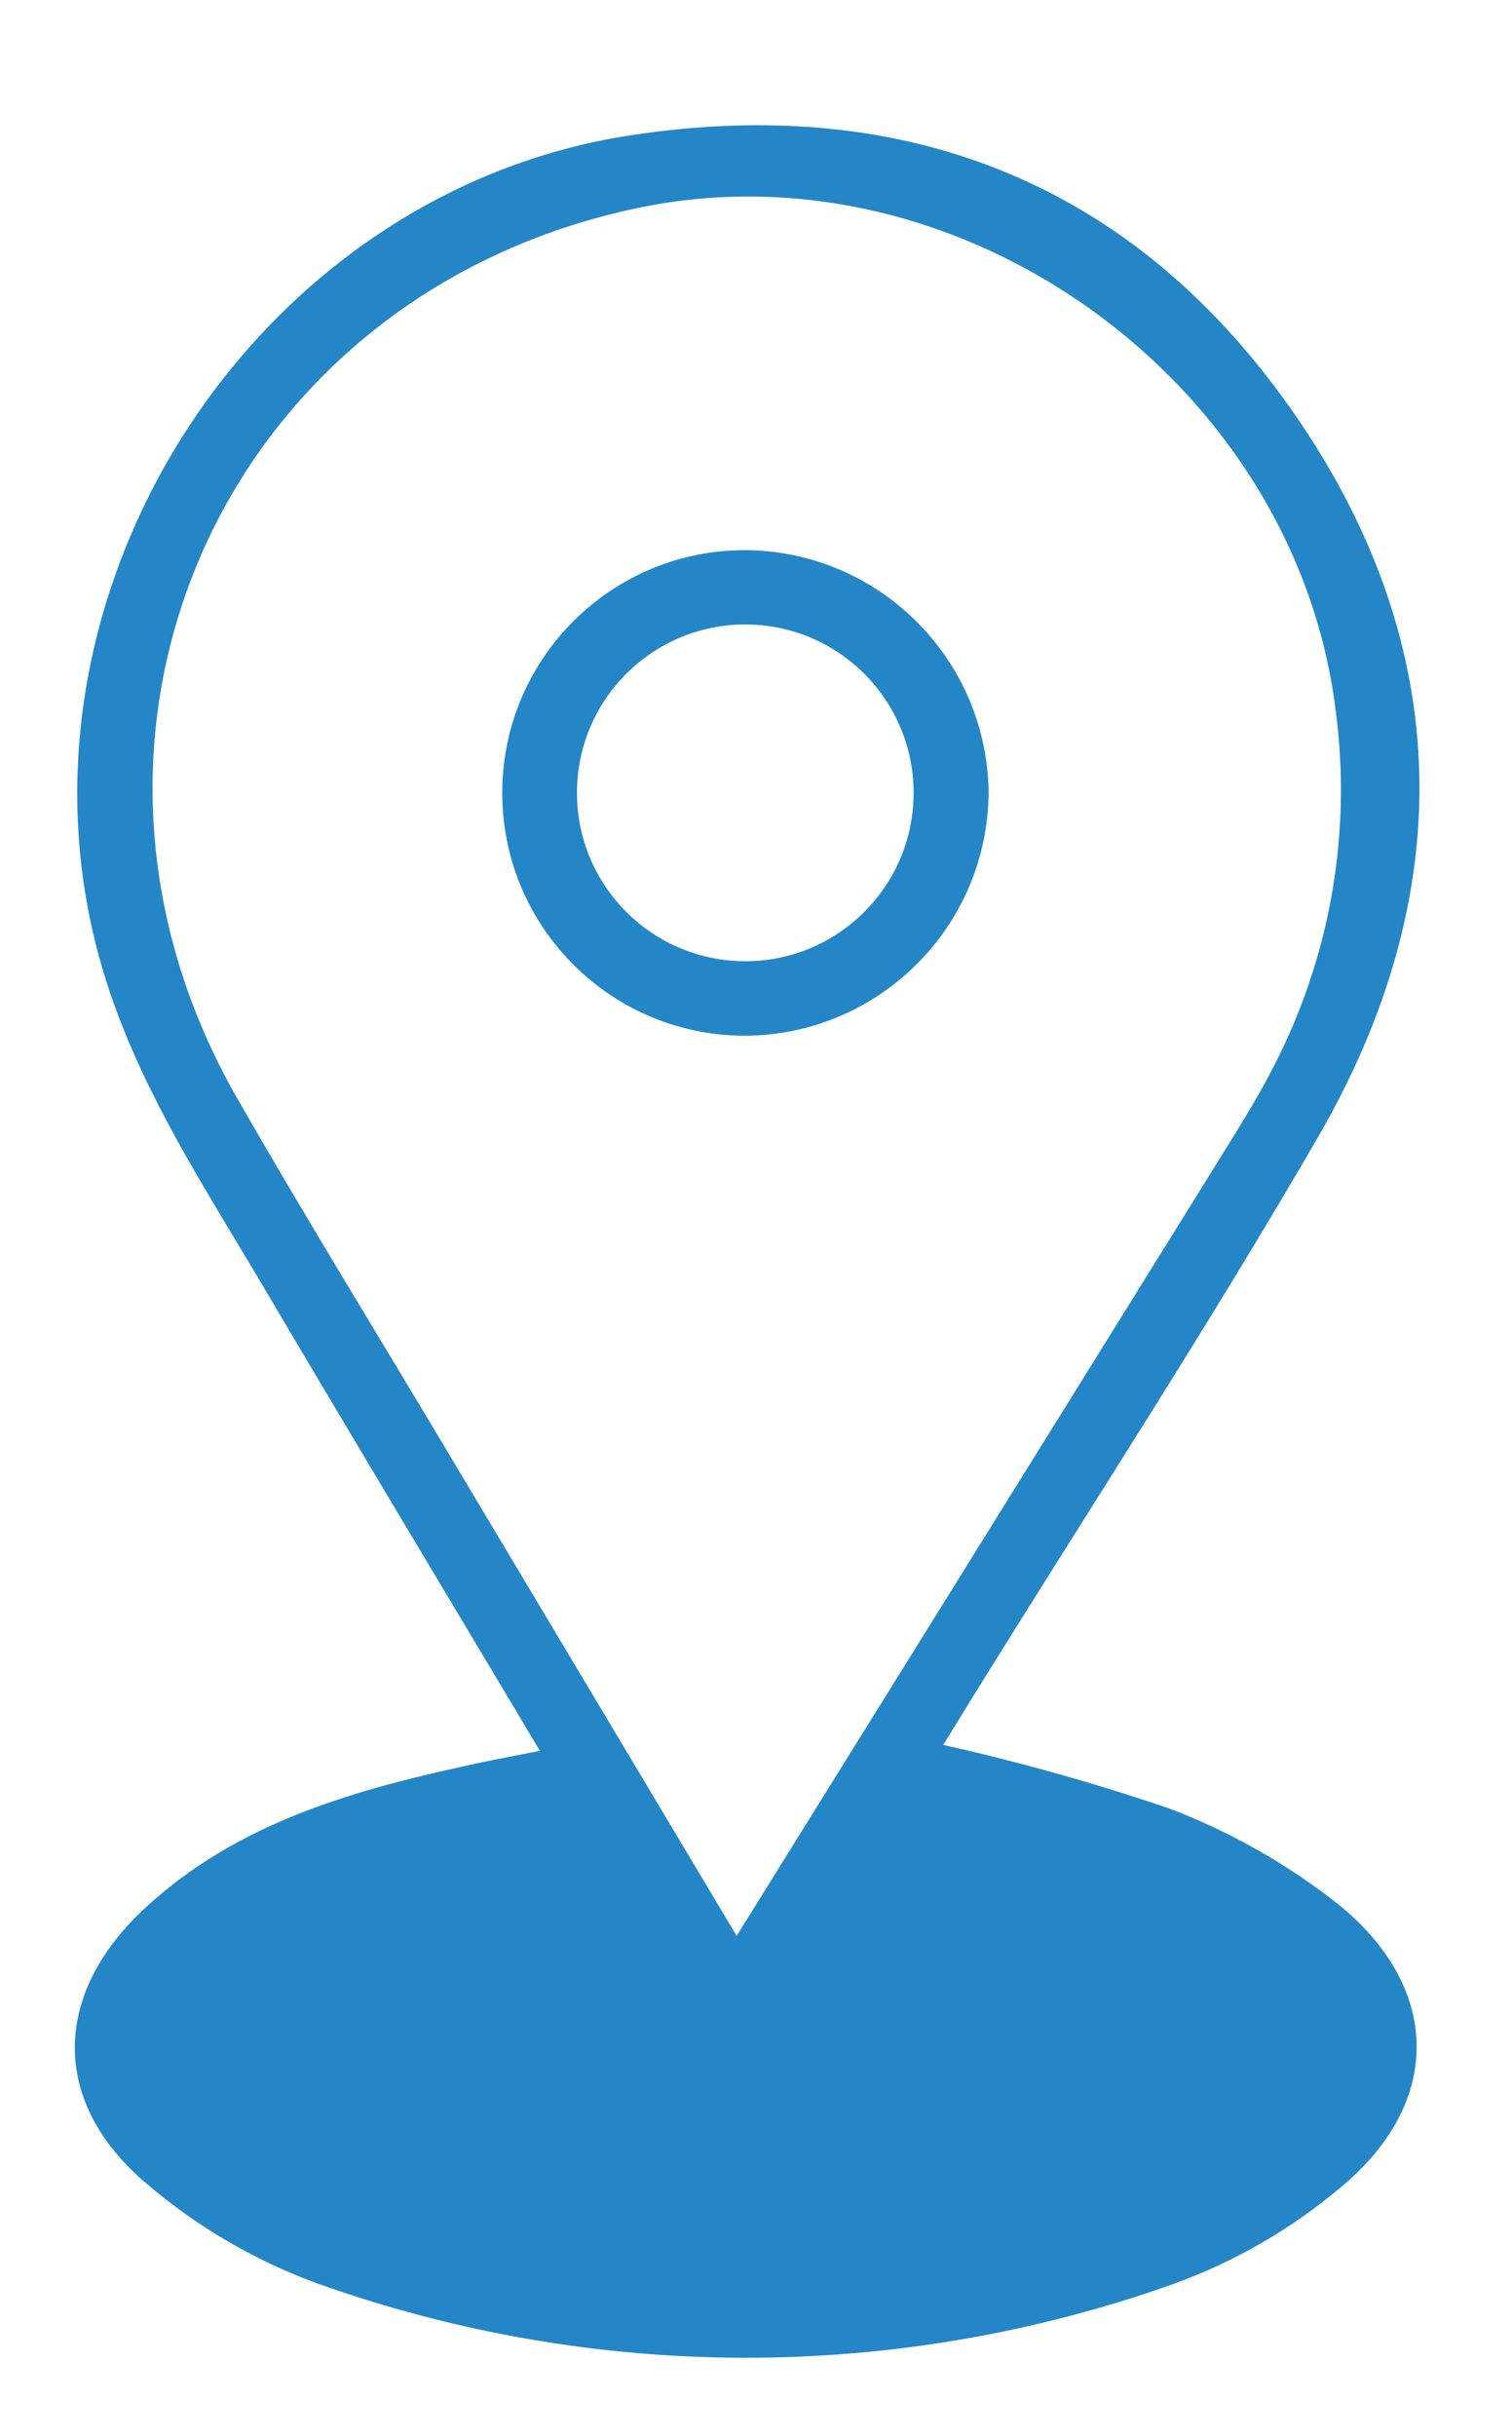
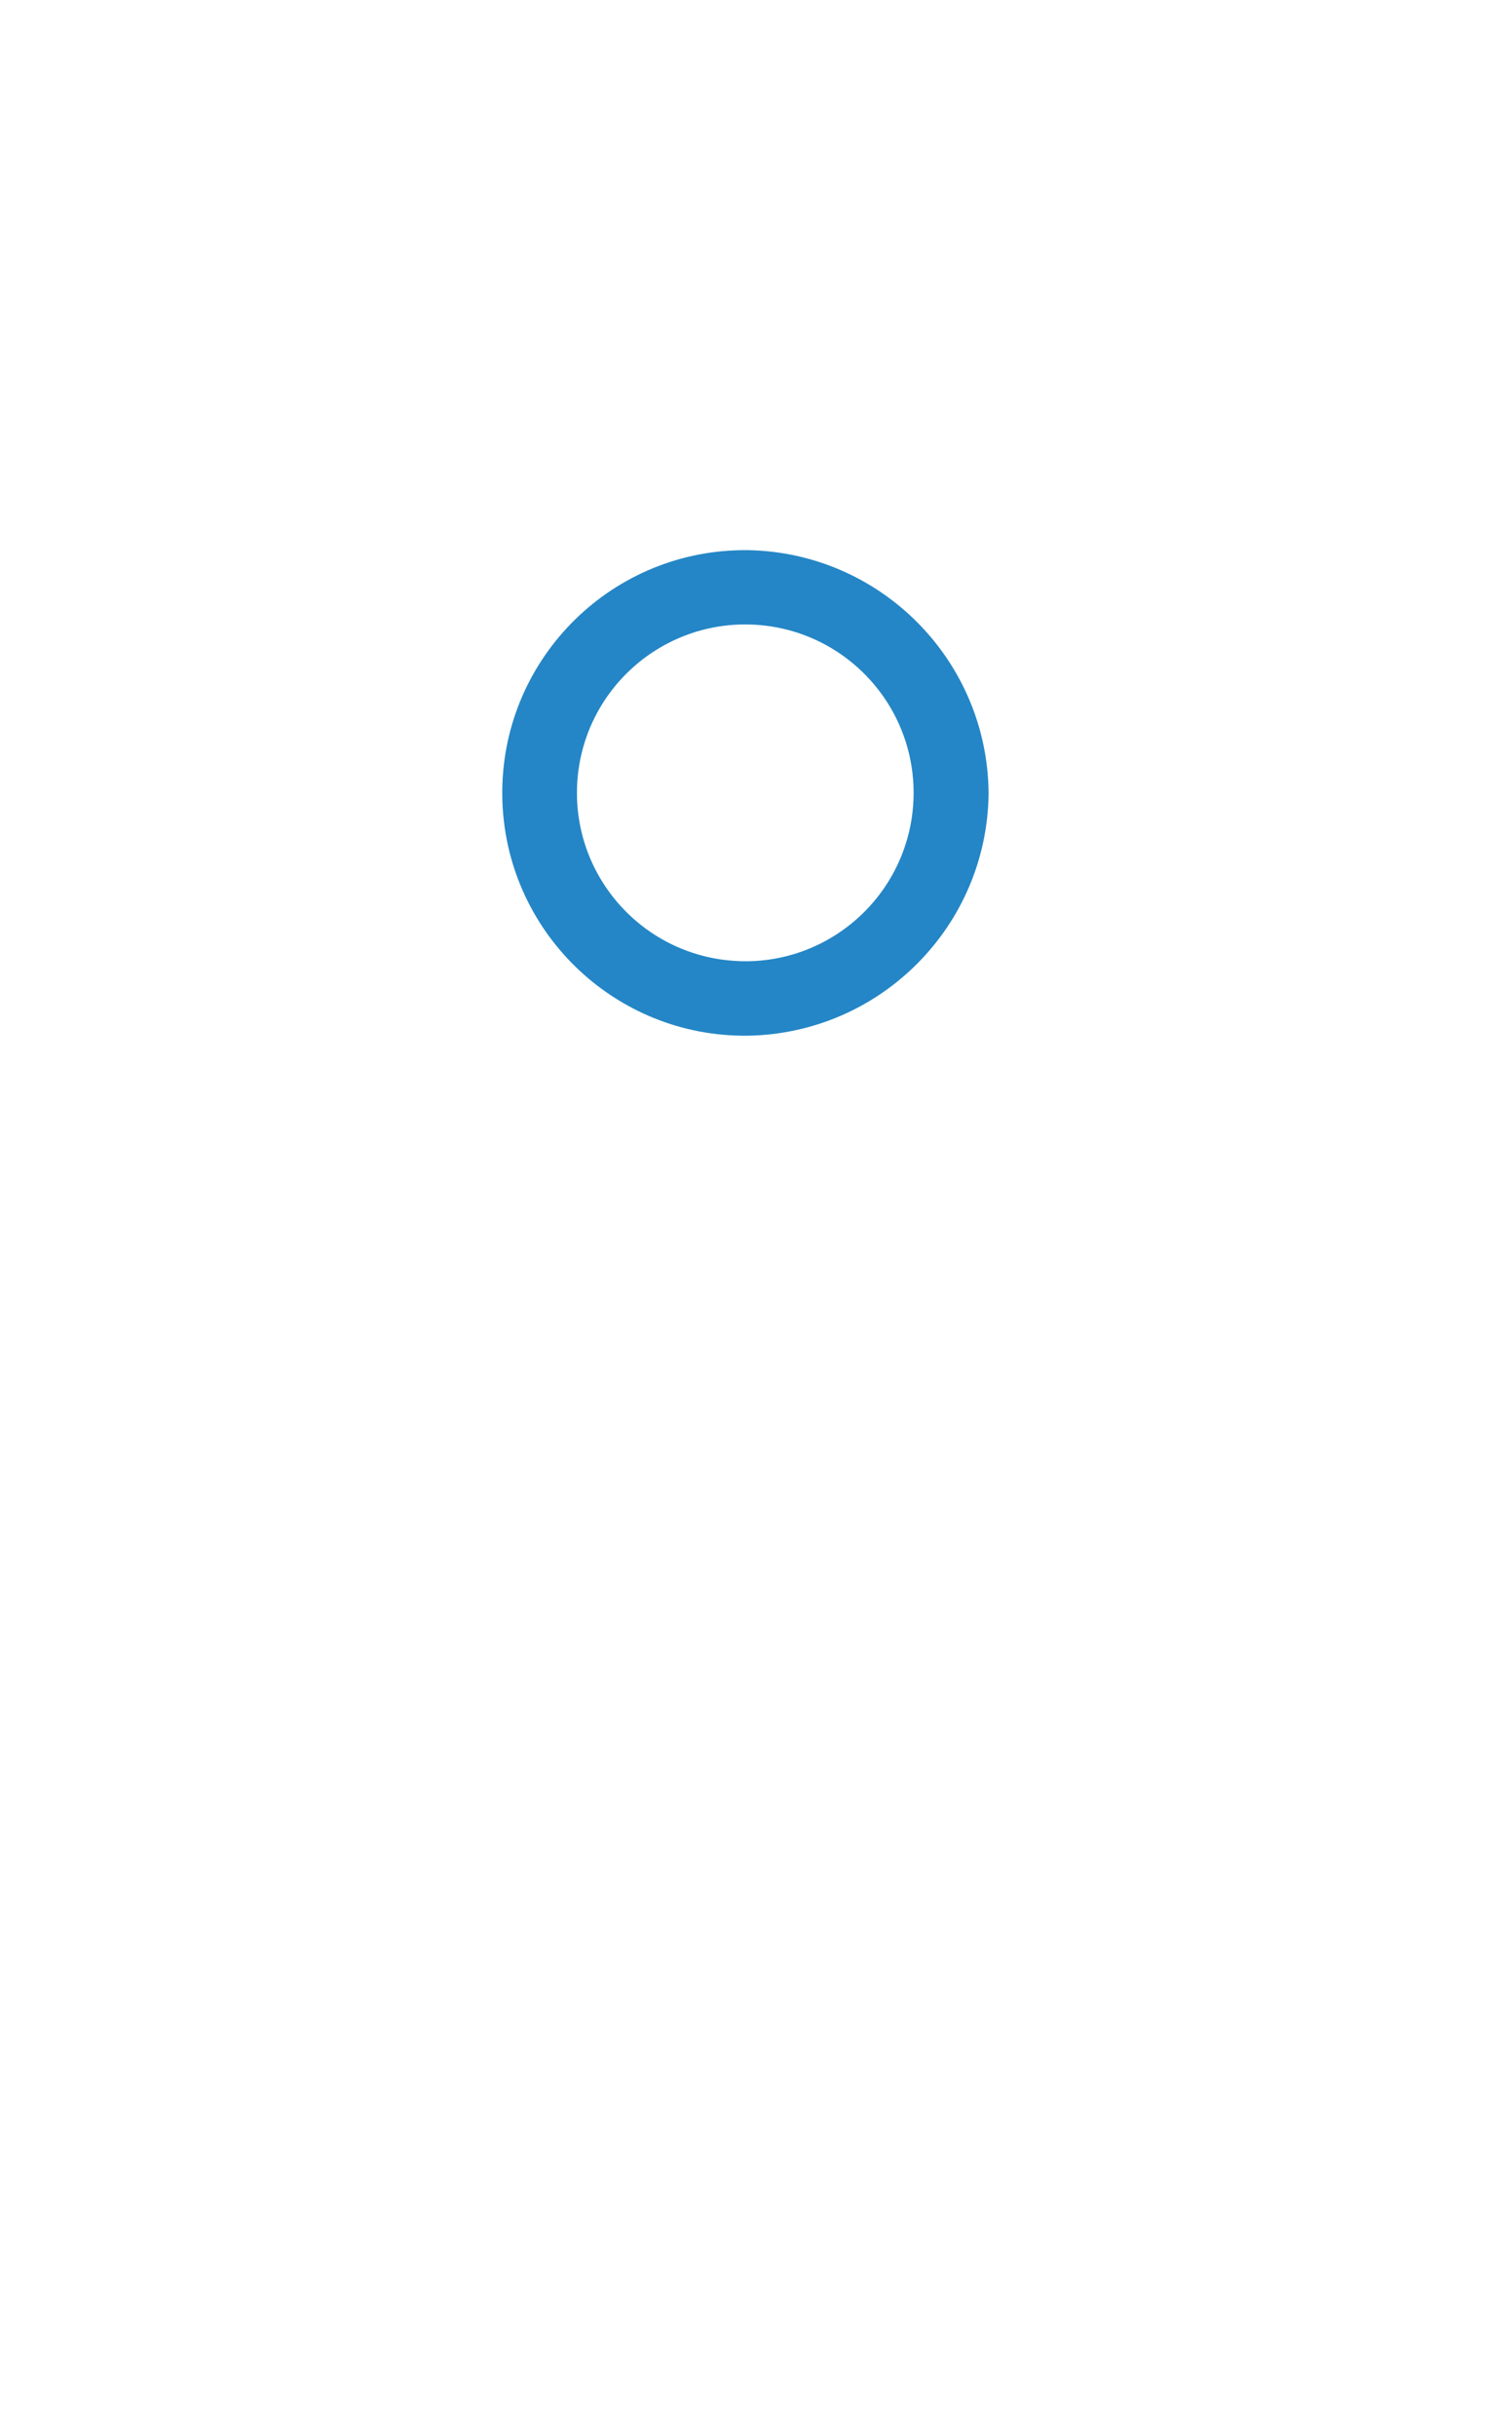
<svg xmlns="http://www.w3.org/2000/svg" xmlns:xlink="http://www.w3.org/1999/xlink" version="1.1" id="Layer_1" x="0px" y="0px" viewBox="0 0 284.32 457.91" style="enable-background:new 0 0 284.32 457.91;" xml:space="preserve">
  <style type="text/css">
	.st0{clip-path:url(#SVGID_00000012456024106803363750000015030471308226114960_);}
	.st1{fill:#2486c6;}
</style>
  <g>
    <defs>
      <rect id="SVGID_1_" x="14.07" y="23.52" width="252.84" height="419.63" />
    </defs>
    <clipPath id="SVGID_00000132792657565123408800000015837281319587139715_">
      <use xlink:href="#SVGID_1_" style="overflow:visible;" />
    </clipPath>
    <g id="Group_36" style="clip-path:url(#SVGID_00000132792657565123408800000015837281319587139715_);">
-       <path id="Path_54" class="st1" d="M177.35,327.97c14.33,3.2,28.48,7.18,42.38,11.9c11.7,4.43,22.63,10.65,32.41,18.45    c19.02,15.79,18.98,37.03,0.02,52.77c-9.31,7.85-19.93,14-31.38,18.16c-52.05,18.55-108.91,18.55-160.96,0    c-11.78-4.28-22.69-10.65-32.22-18.78c-18.08-15.25-17.82-35.49-0.54-51.63c17.79-16.61,40.39-22.65,63.39-27.56    c3.28-0.7,6.59-1.3,11.08-2.19c-17.82-29.87-35.05-58.51-52.03-87.28c-12.54-21.23-26.31-41.68-32.01-66.48    C1.9,107.66,49.6,35.99,118.51,25.44c52.56-8.06,95.59,9.55,125.44,53.15c29.66,43.34,30.21,89.81,3.84,135.23    c-20.62,35.57-43.13,70.05-64.8,105.02c-1.81,2.92-3.61,5.85-5.64,9.15 M138.5,363.9c30.63-49.25,60.26-96.87,89.85-144.5    c3.84-6.23,7.82-12.4,11.13-18.9c10.64-20.55,14.73-43.87,11.7-66.81c-7.52-61.73-70.47-107.38-131.3-94.59    C42.29,55.39,5.18,137.63,44.59,206.41c12.64,22.06,25.99,43.72,39.03,65.56c18.02,30.17,36.04,60.33,54.92,91.92" />
      <path id="Path_55" class="st1" d="M185.9,149.08c-0.24,24.93-20.28,45.14-45.21,45.59c-25.2,0.34-45.9-19.82-46.24-45.02    c-0.34-25.2,19.82-45.9,45.02-46.24c0.44-0.01,0.88-0.01,1.32,0C165.71,103.93,185.69,124.17,185.9,149.08 M139.09,180.66    c17.47,0.58,32.1-13.11,32.69-30.58c0.58-17.47-13.11-32.1-30.58-32.69c-17.35-0.58-31.93,12.93-32.68,30.27    c-0.75,17.46,12.8,32.23,30.26,32.98C138.89,180.65,138.99,180.66,139.09,180.66" />
    </g>
  </g>
</svg>